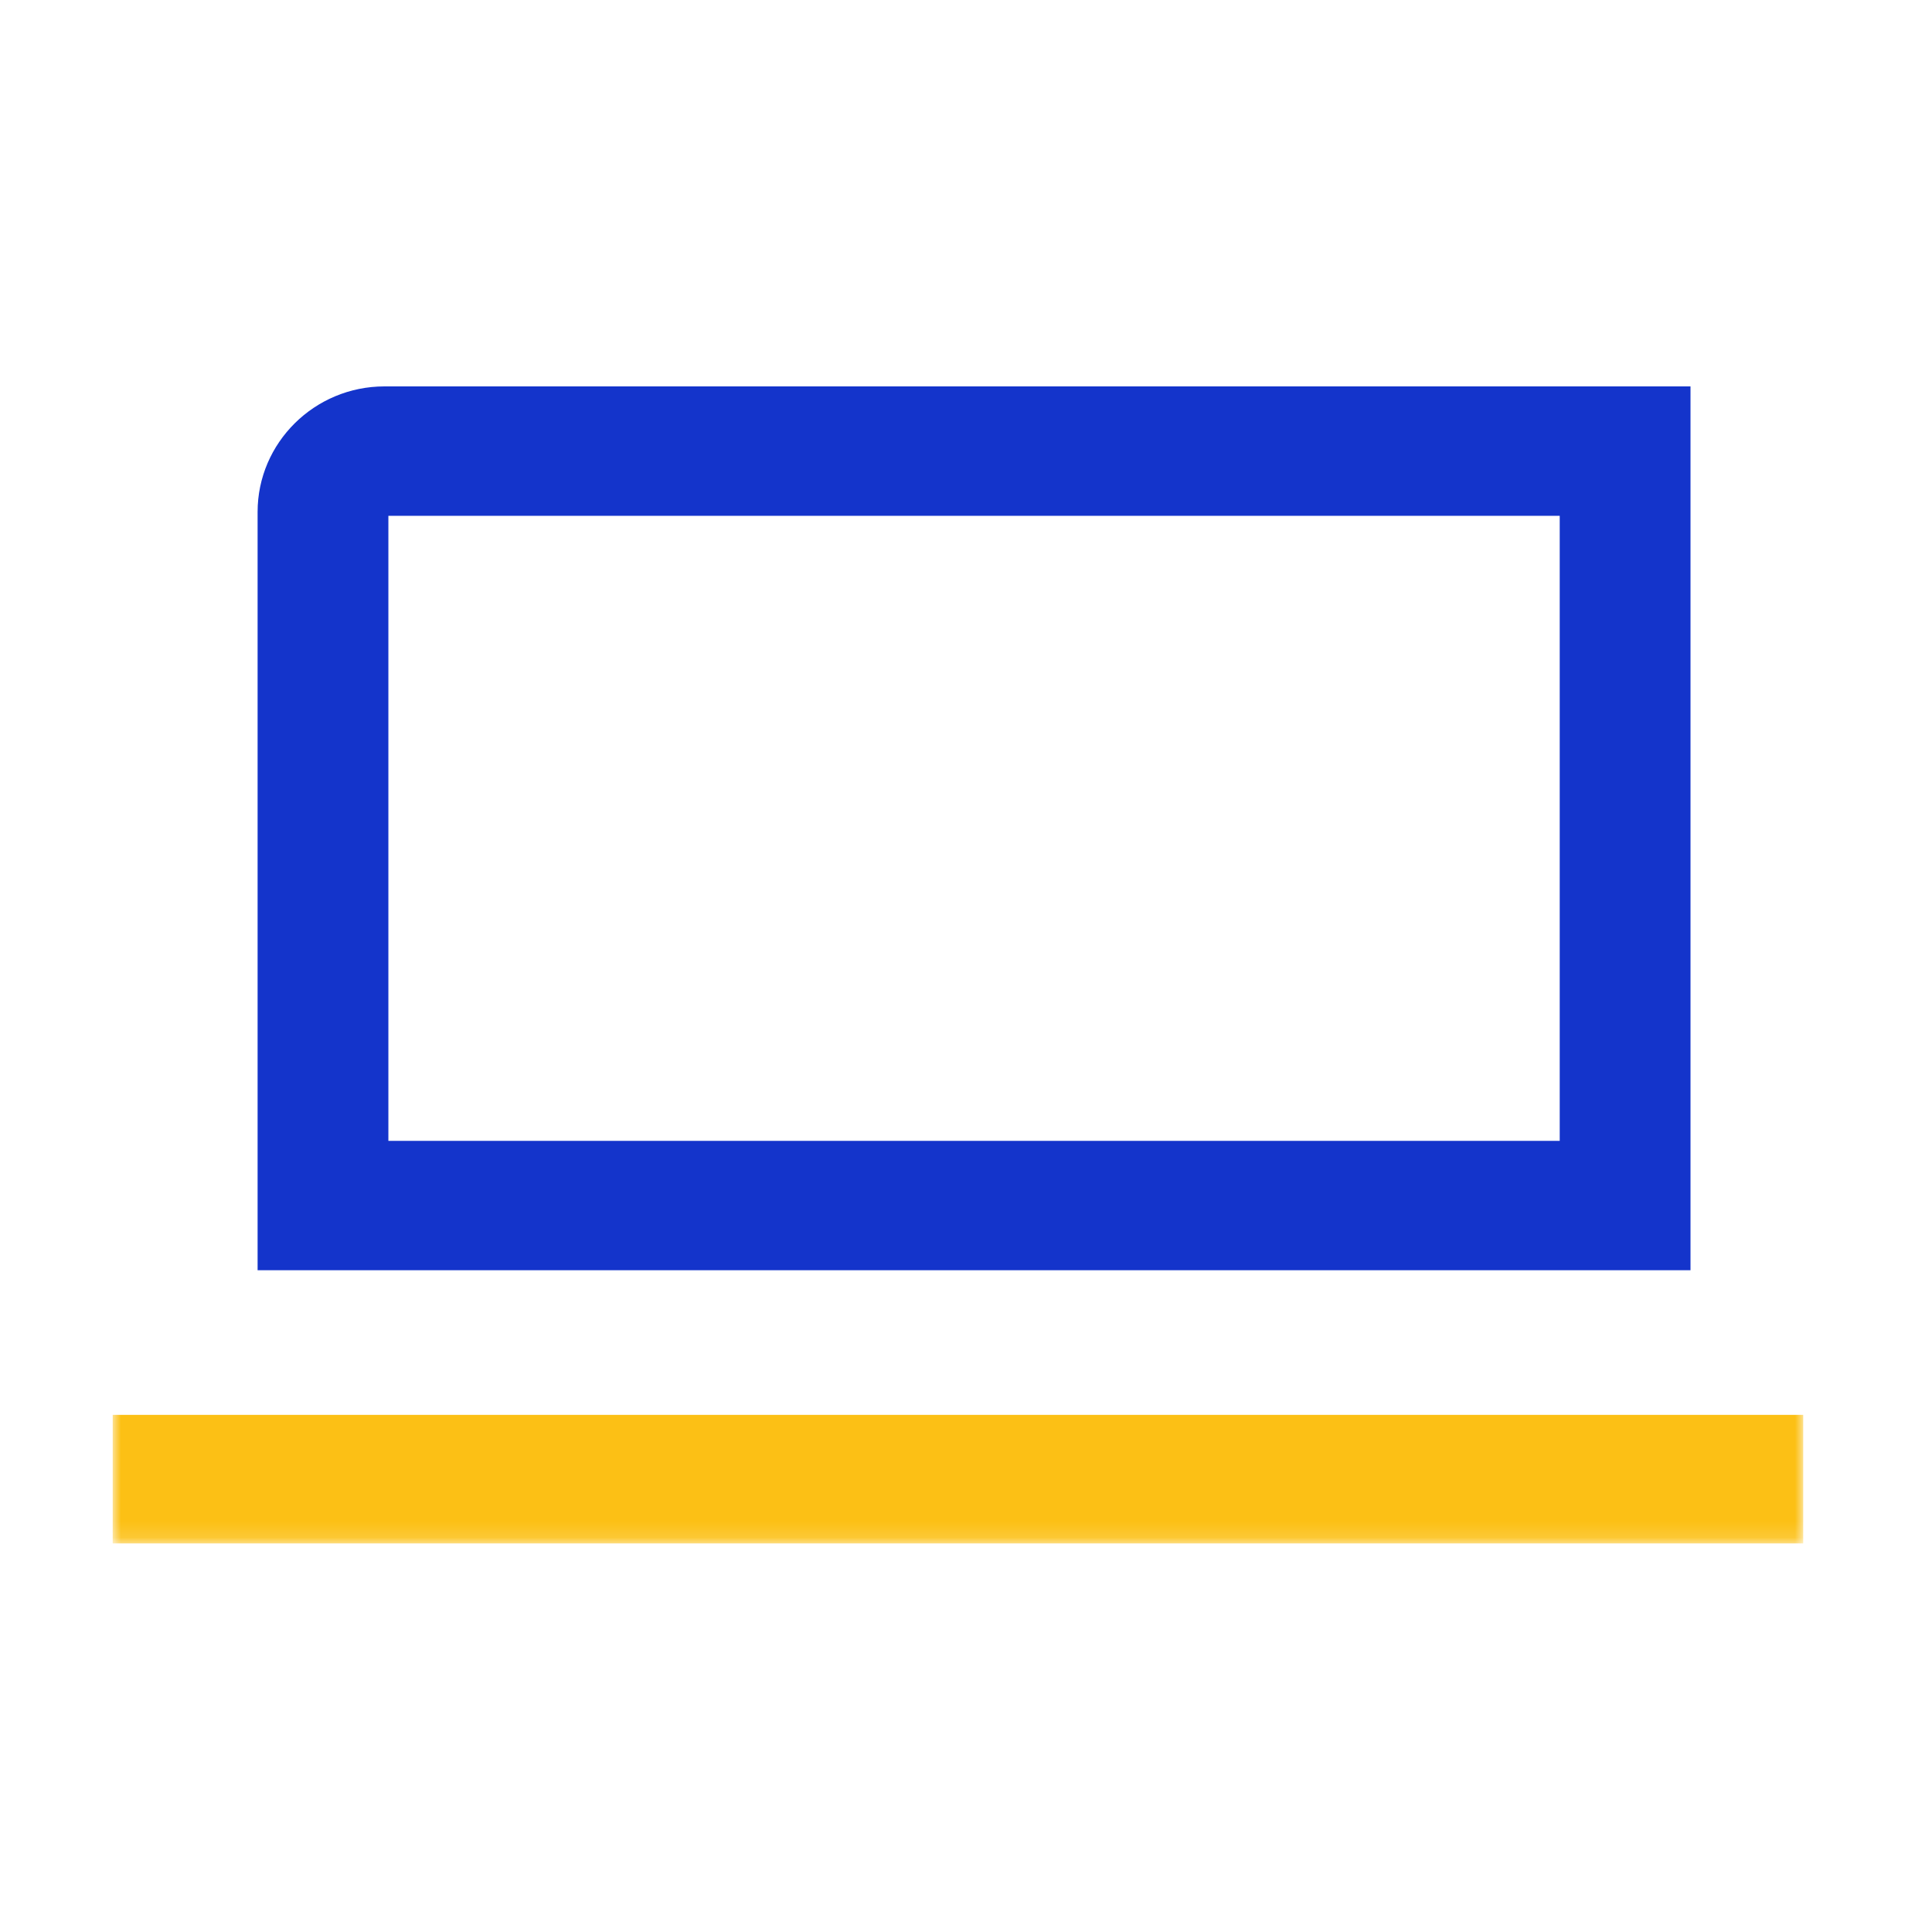
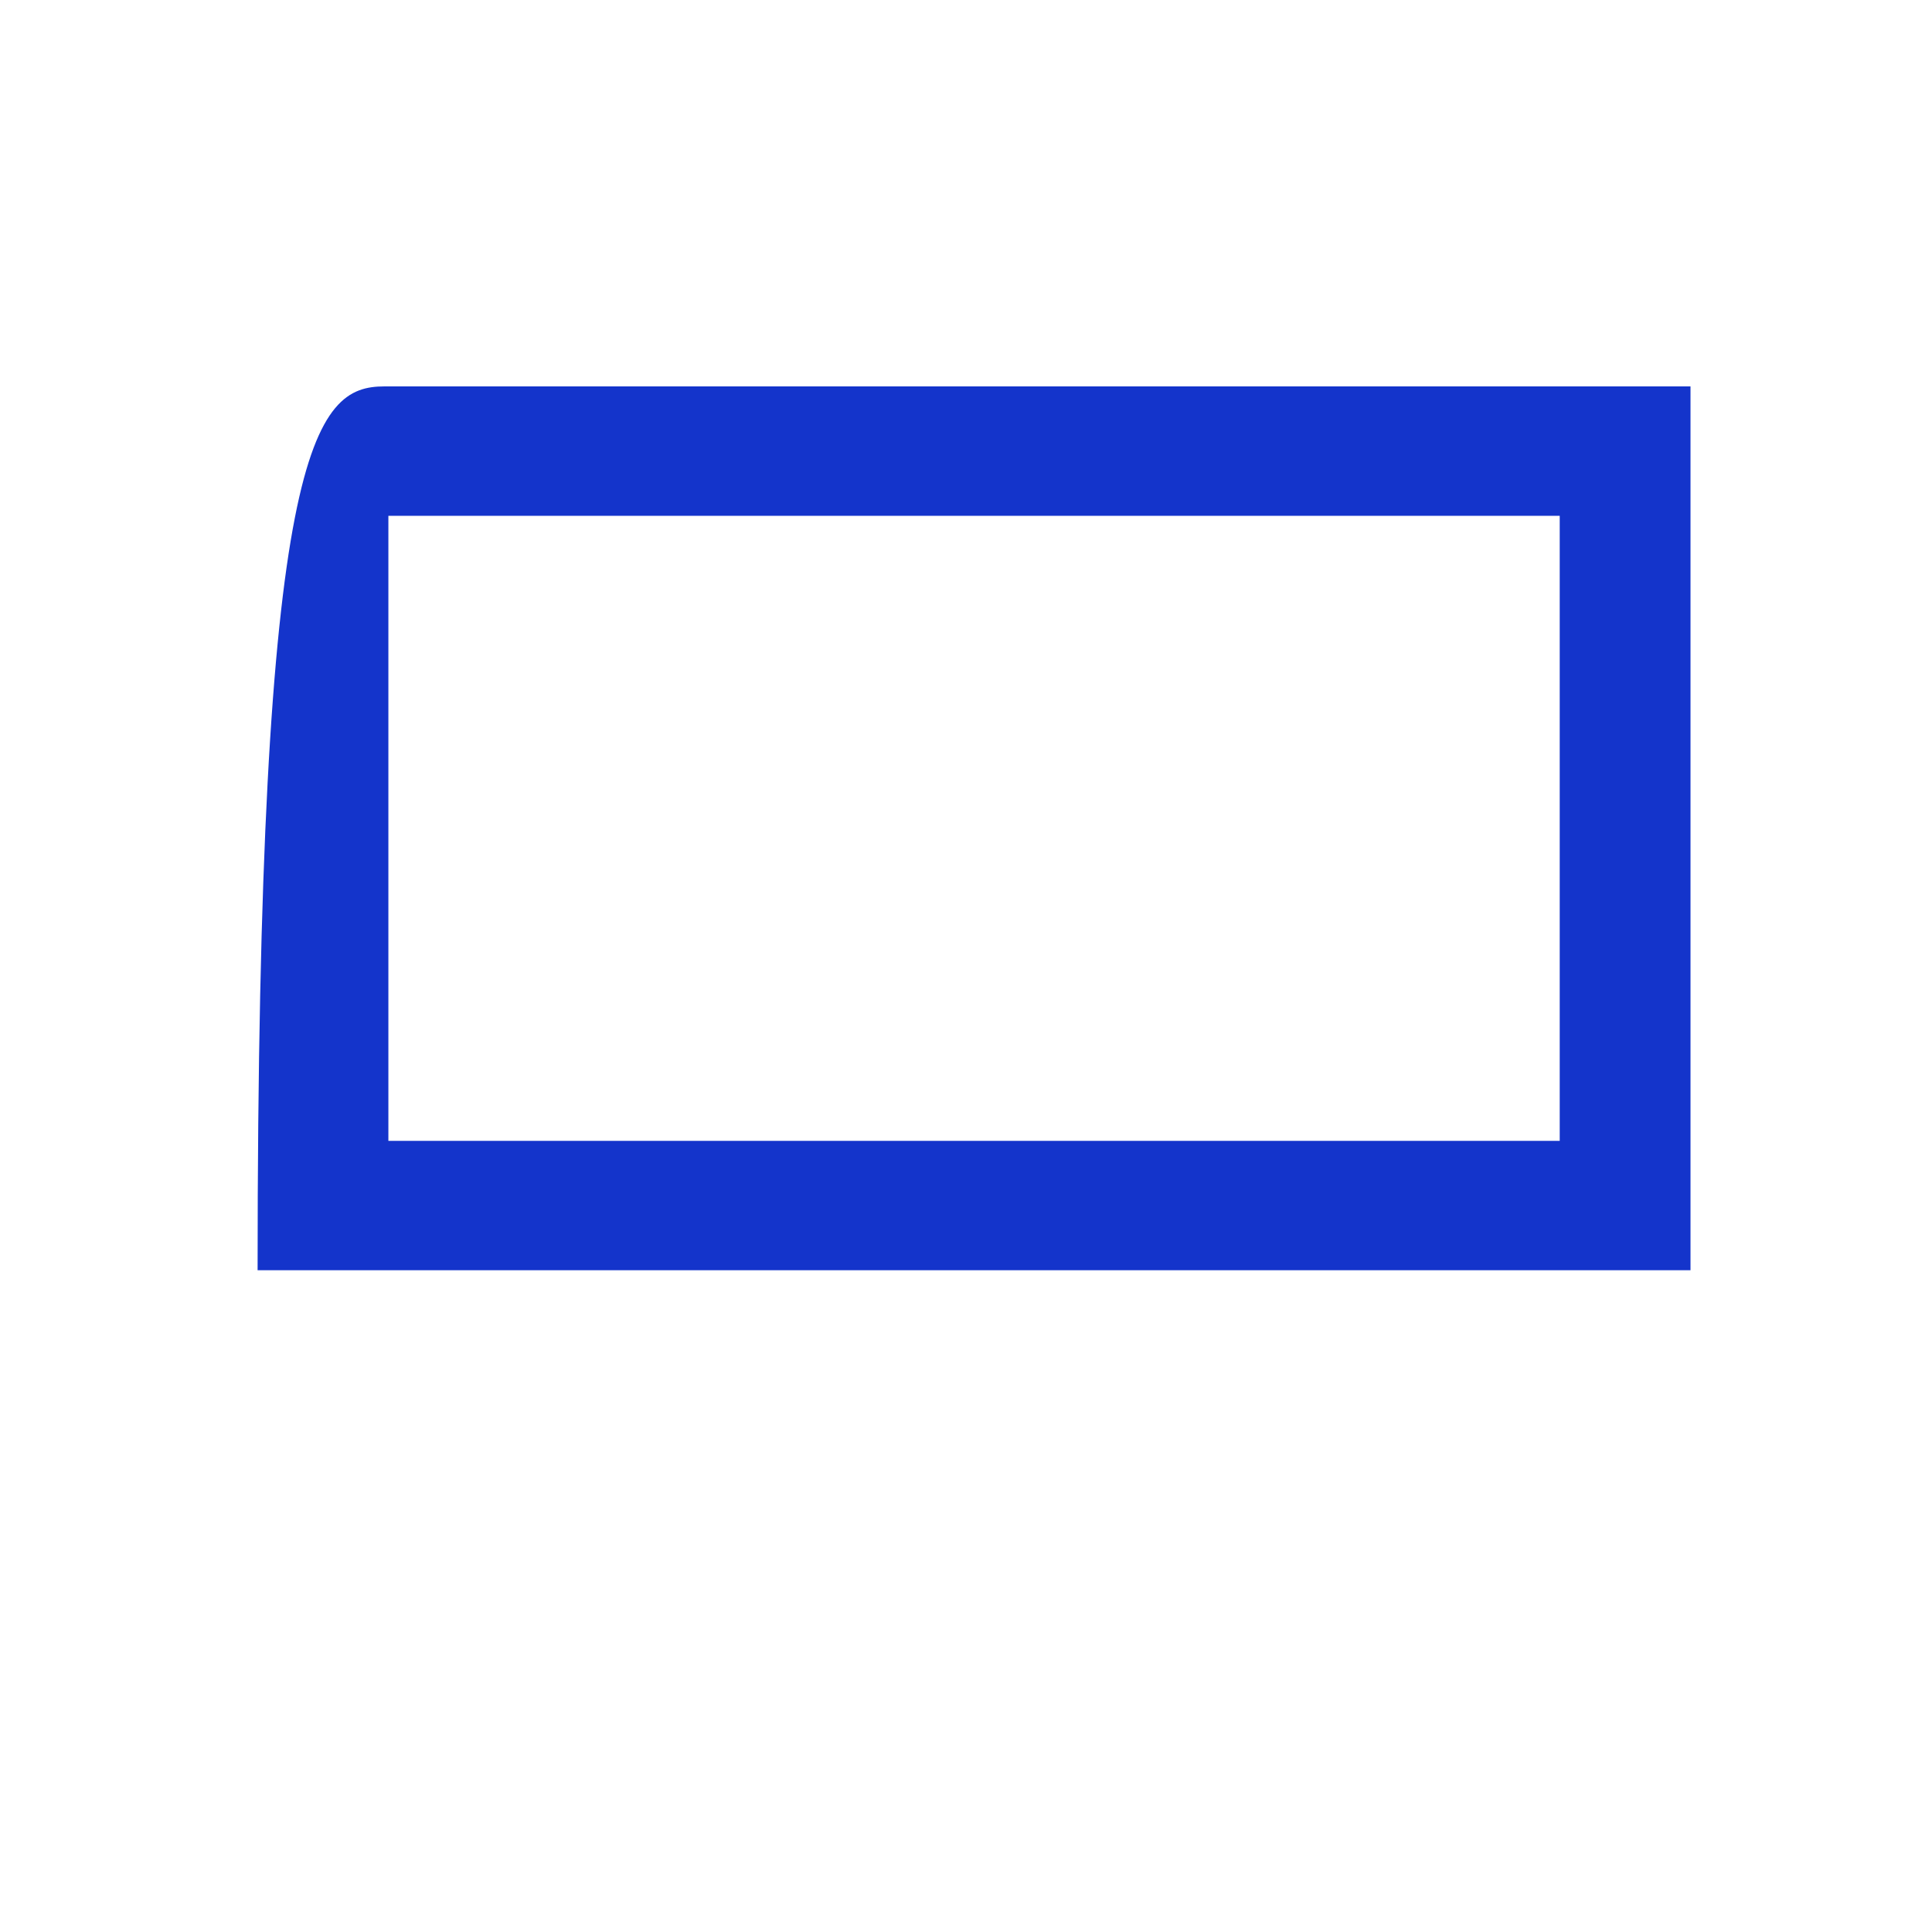
<svg xmlns="http://www.w3.org/2000/svg" xmlns:xlink="http://www.w3.org/1999/xlink" width="120px" height="120px" viewBox="0 0 120 120" version="1.1">
  <title>Regisztrálj_icon_120px</title>
  <defs>
-     <polygon id="path-1" points="0 71.865 105 71.865 105 0 0 0" />
-   </defs>
+     </defs>
  <g id="Design-PL" stroke="none" stroke-width="1" fill="none" fill-rule="evenodd">
    <g id="_desktop_HU_v02" transform="translate(-453, -2217)">
      <g id="Regisztrálj_icon_120px" transform="translate(453, 2217)">
        <rect id="Rectangle-Copy-2" x="0" y="0" width="120" height="120" />
        <g id="Group-5" transform="translate(7, 24)">
-           <path d="M98,54.897 L9,54.897 L9,7.799 C9,3.499 12.536,0 16.882,0 L98,0 L98,54.897 Z M17.123,46.86 L89.877,46.86 L89.877,8.037 L17.123,8.037 L17.123,46.86 Z" id="Fill-1" fill="#1434CB" />
+           <path d="M98,54.897 L9,54.897 C9,3.499 12.536,0 16.882,0 L98,0 L98,54.897 Z M17.123,46.86 L89.877,46.86 L89.877,8.037 L17.123,8.037 L17.123,46.86 Z" id="Fill-1" fill="#1434CB" />
          <mask id="mask-2" fill="white">
            <use xlink:href="#path-1" />
          </mask>
          <g id="Clip-4" />
          <polygon id="Fill-3" fill="#FCC015" mask="url(#mask-2)" points="0 71.865 105 71.865 105 63.88 0 63.88" />
        </g>
      </g>
    </g>
  </g>
</svg>